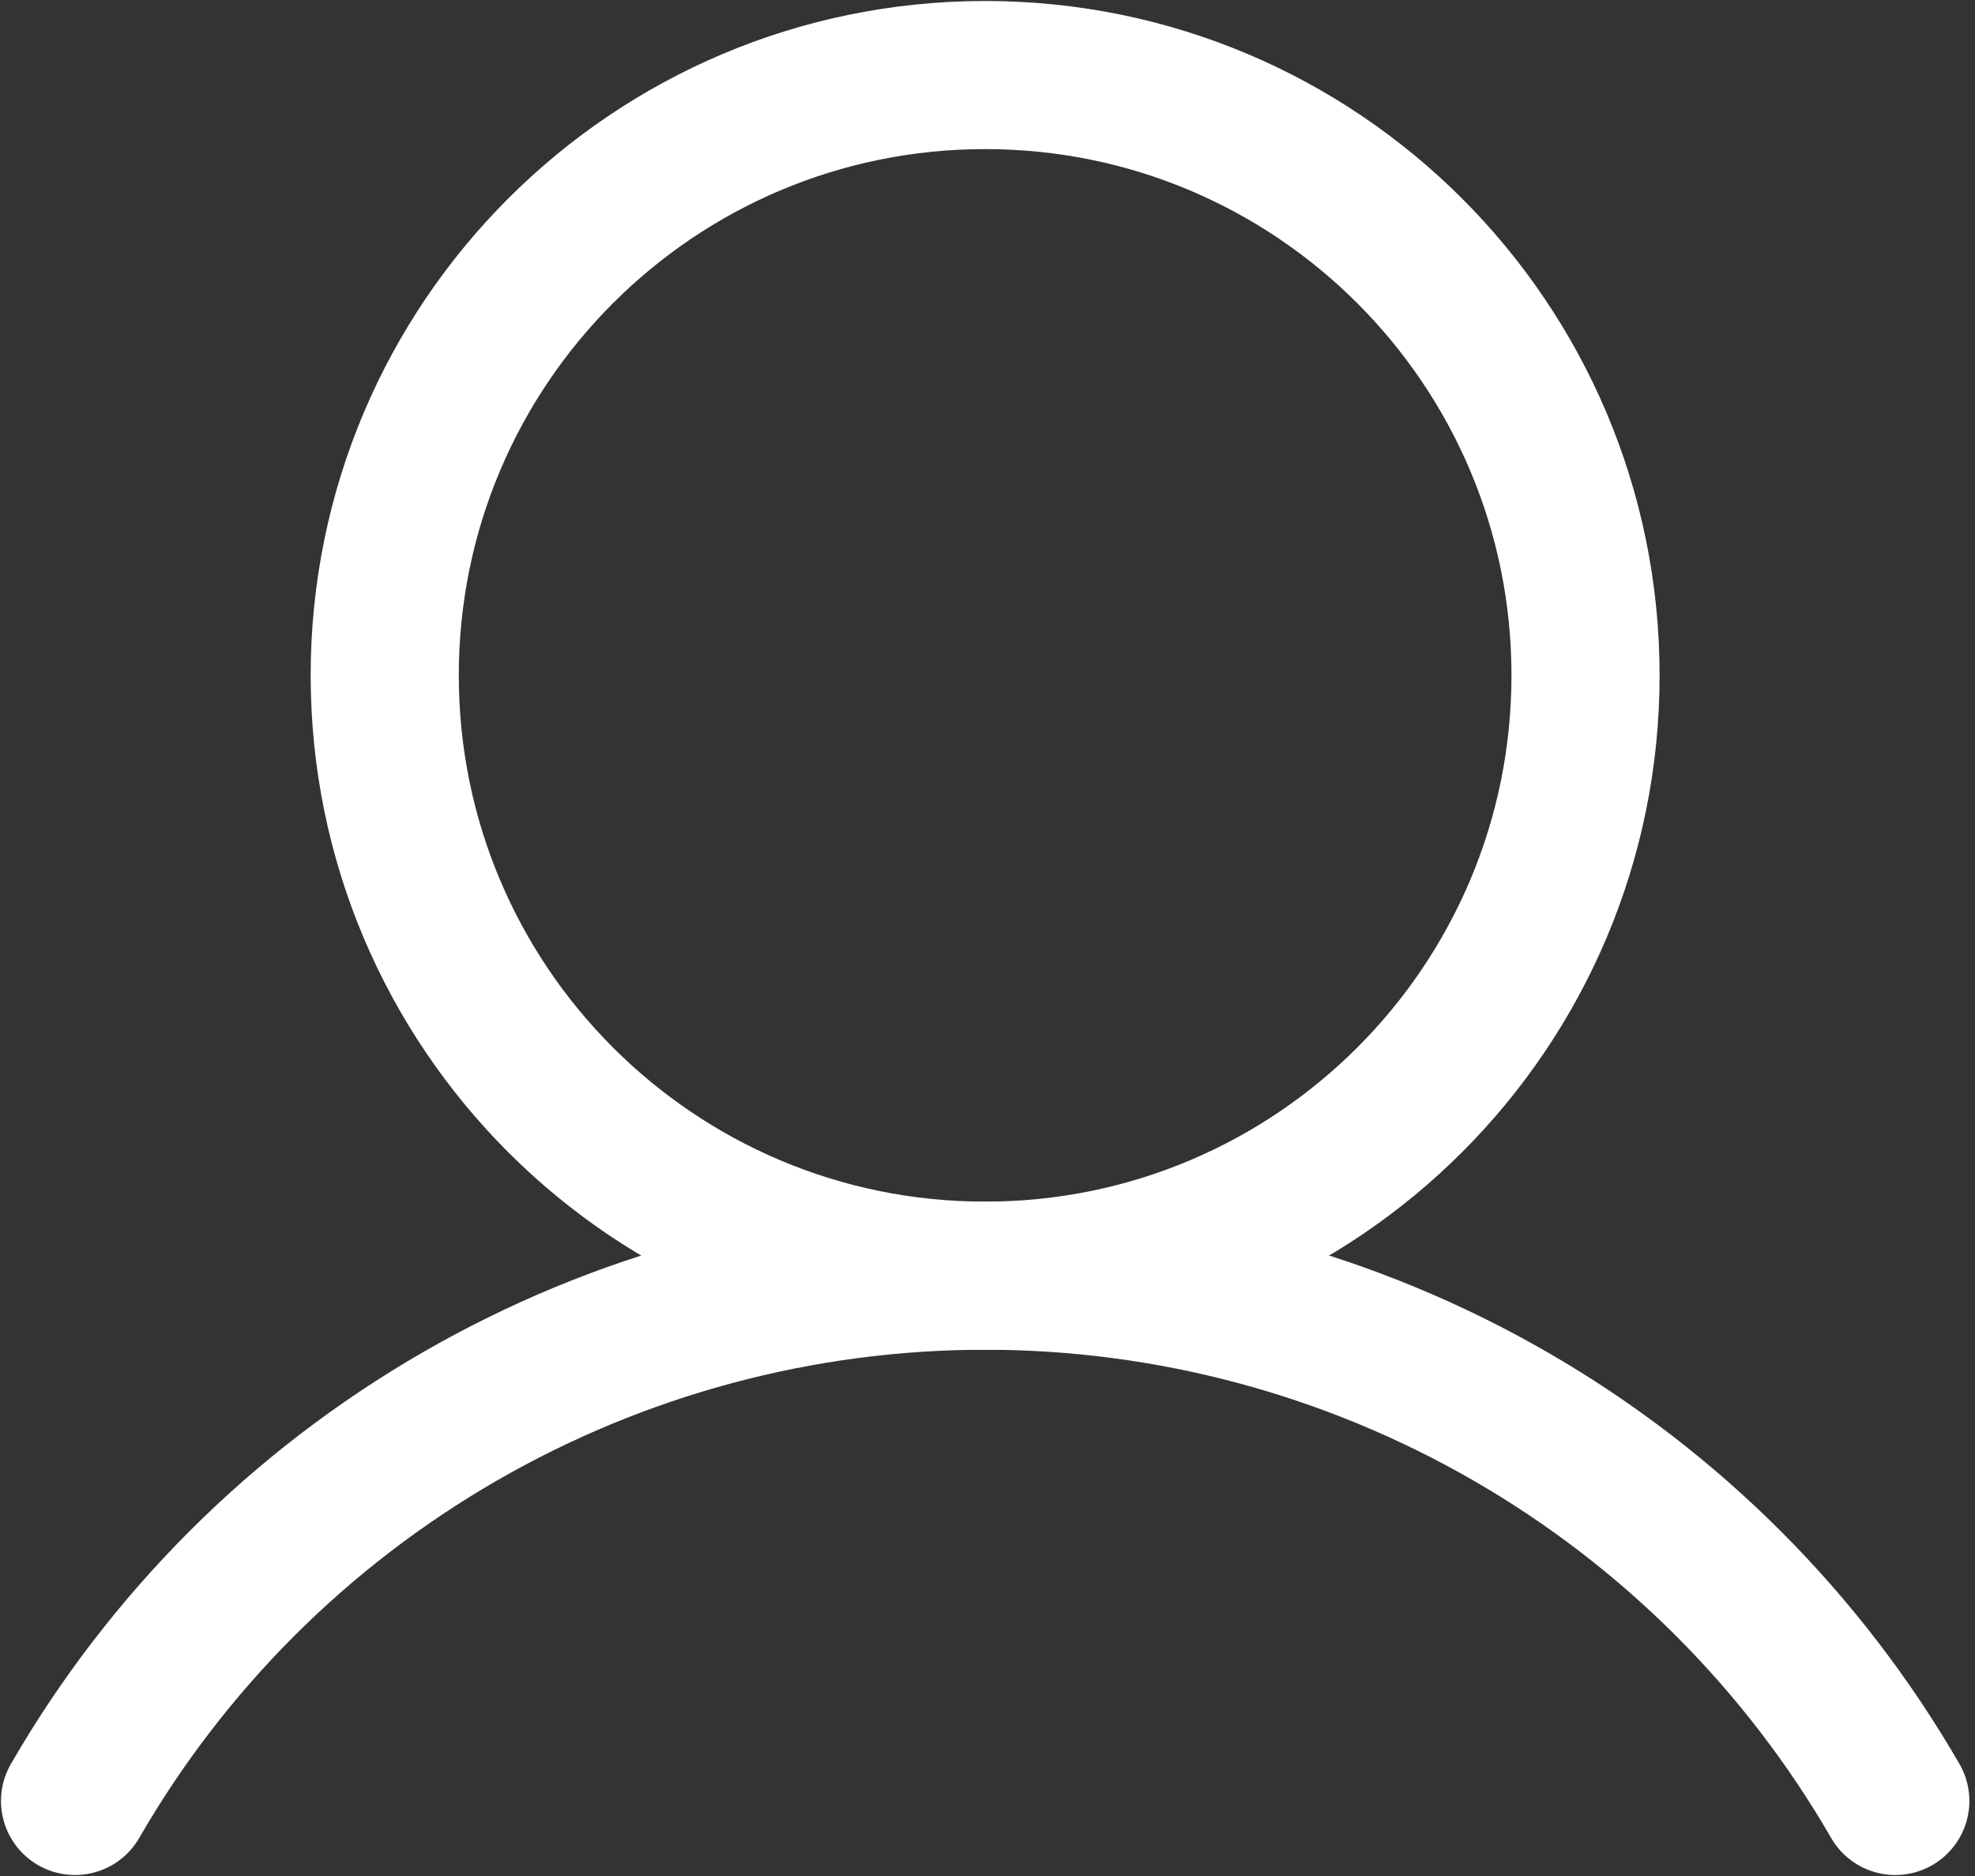
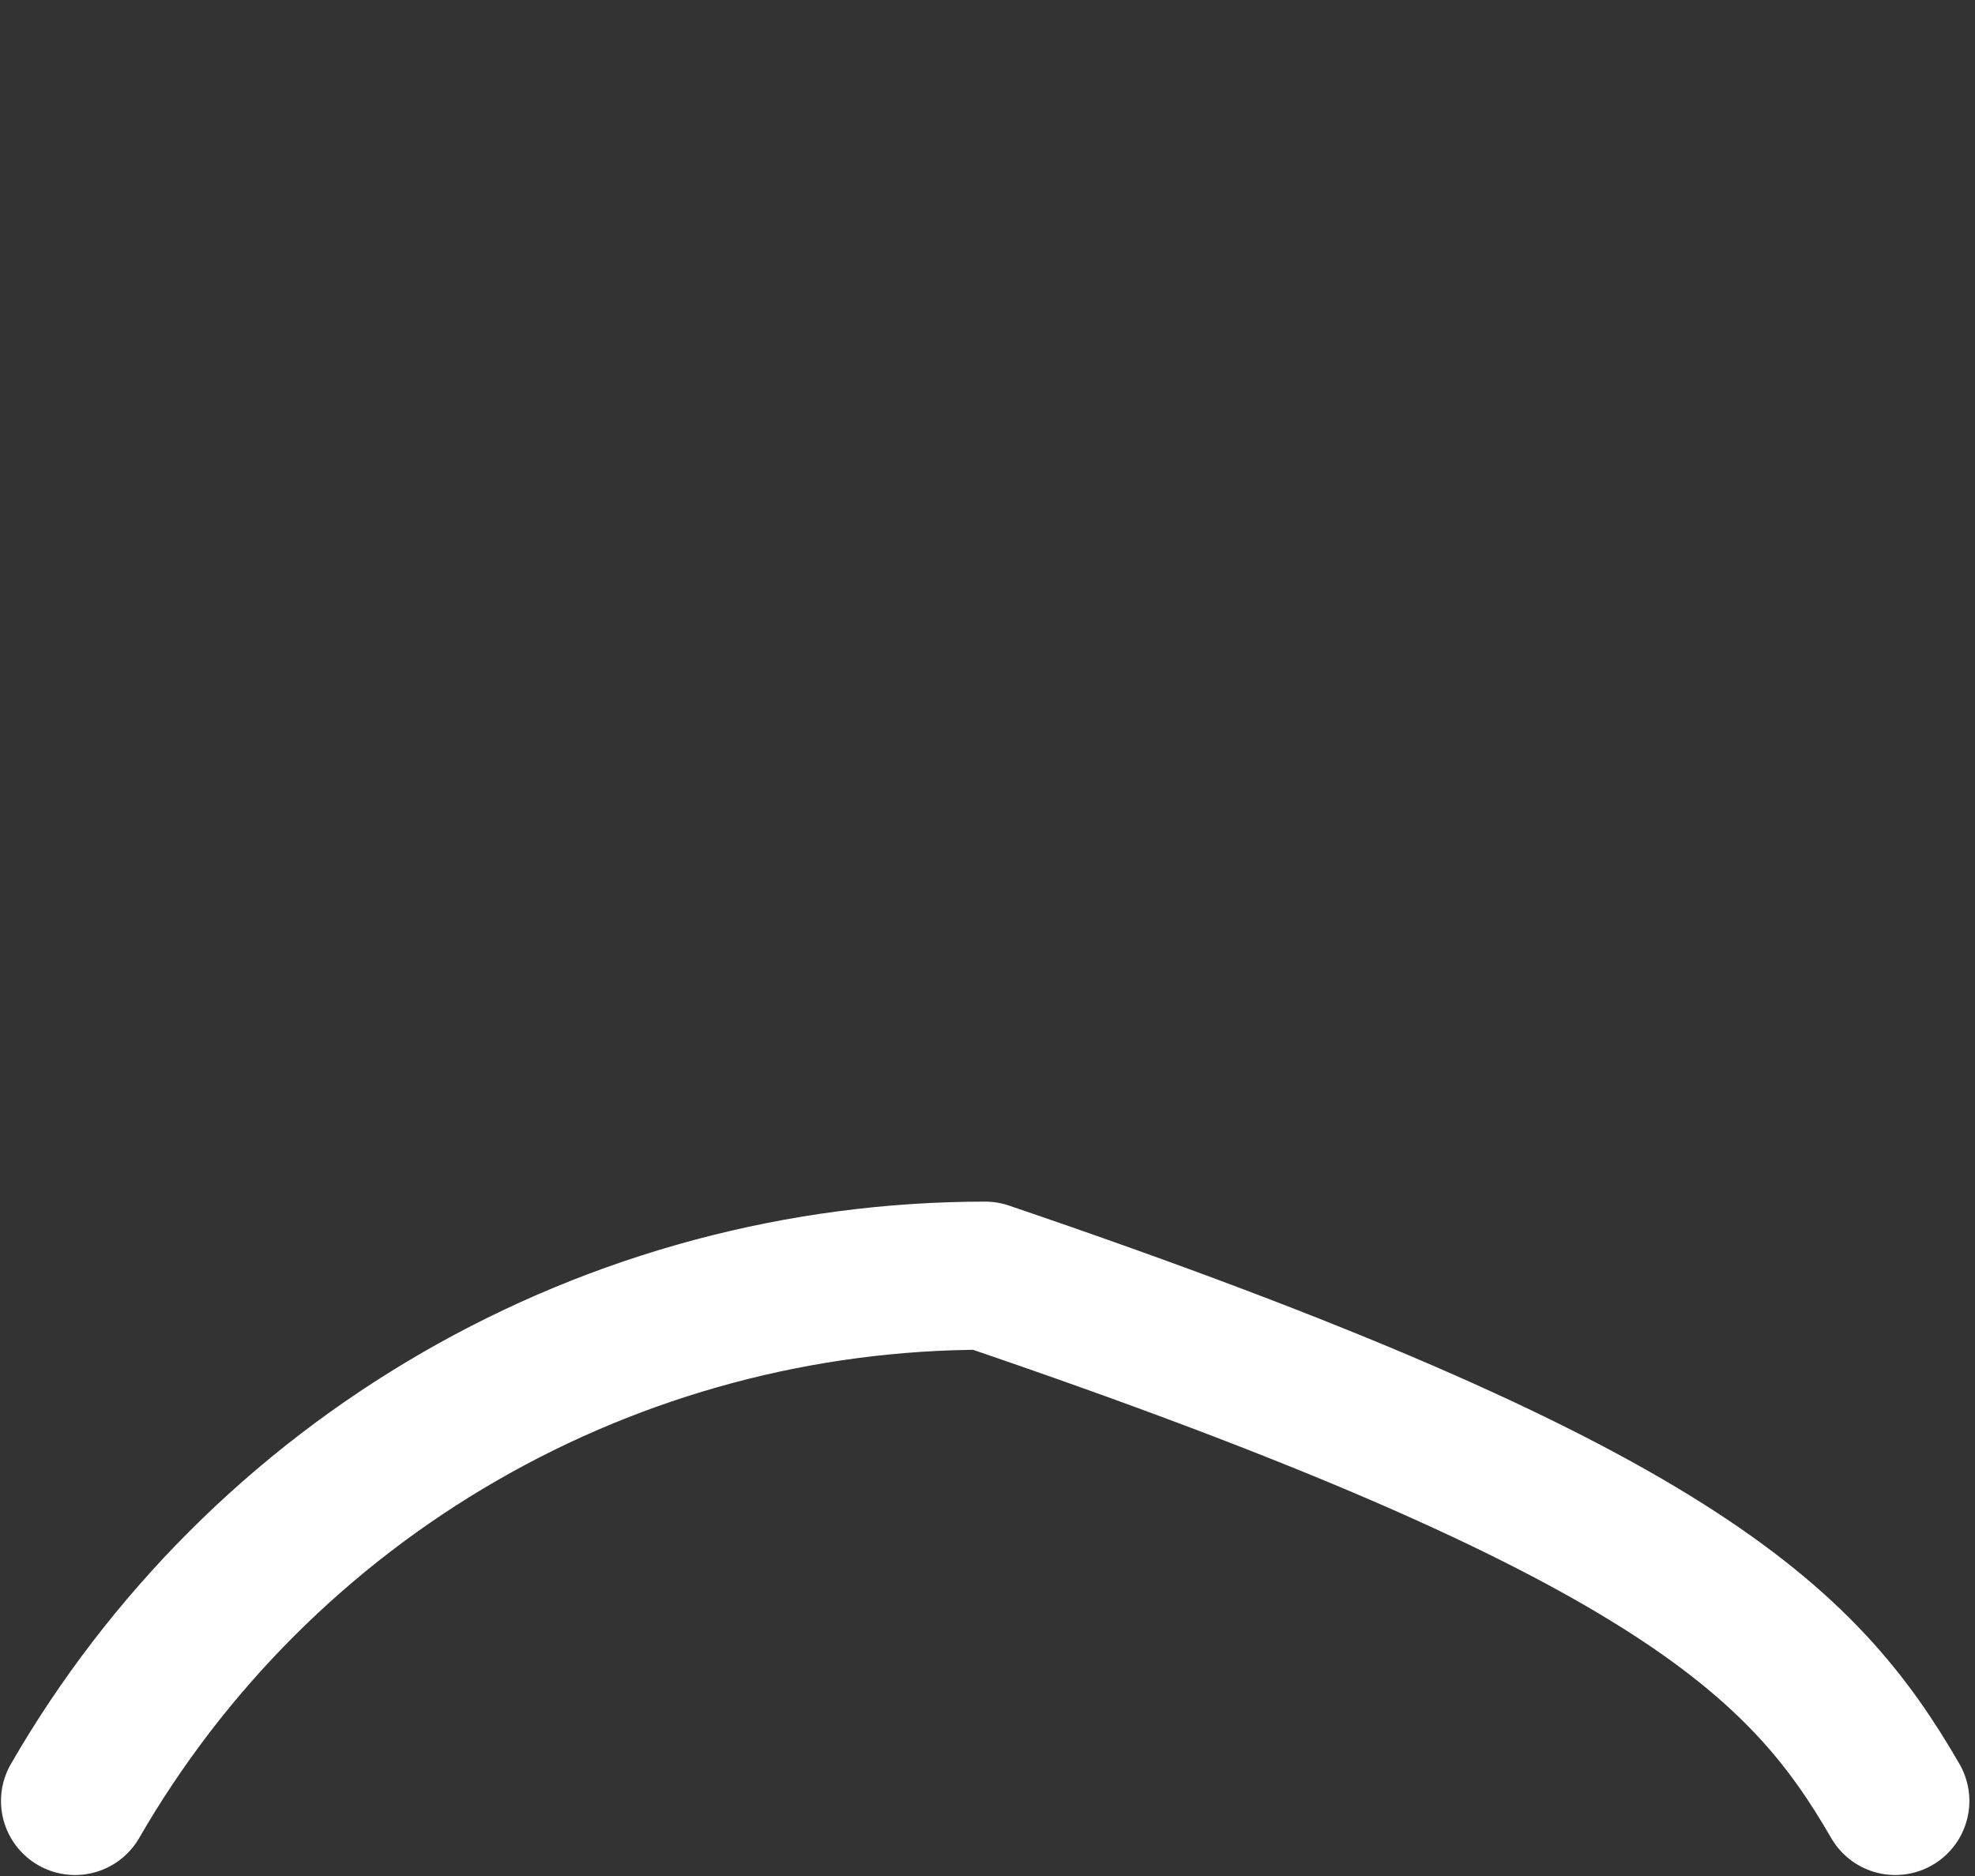
<svg xmlns="http://www.w3.org/2000/svg" width="20" height="19" viewBox="0 0 20 19" fill="none">
  <rect x="0" y="0" width="20" height="19" fill="#333333" stroke="none" />
-   <path d="M9.976 12.92C13.334 12.92 16.056 10.198 16.056 6.84C16.056 3.482 13.334 0.76 9.976 0.76C6.618 0.76 3.896 3.482 3.896 6.84C3.896 10.198 6.618 12.92 9.976 12.92Z" stroke="white" stroke-width="1.5" stroke-miterlimit="10" />
-   <path d="M0.76 18.24C1.694 16.622 3.038 15.279 4.656 14.346C6.274 13.412 8.109 12.92 9.976 12.92C11.844 12.92 13.679 13.412 15.297 14.346C16.915 15.279 18.258 16.622 19.193 18.24" stroke="white" stroke-width="1.5" stroke-linecap="round" stroke-linejoin="round" />
+   <path d="M0.76 18.24C1.694 16.622 3.038 15.279 4.656 14.346C6.274 13.412 8.109 12.92 9.976 12.92C16.915 15.279 18.258 16.622 19.193 18.24" stroke="white" stroke-width="1.5" stroke-linecap="round" stroke-linejoin="round" />
</svg>